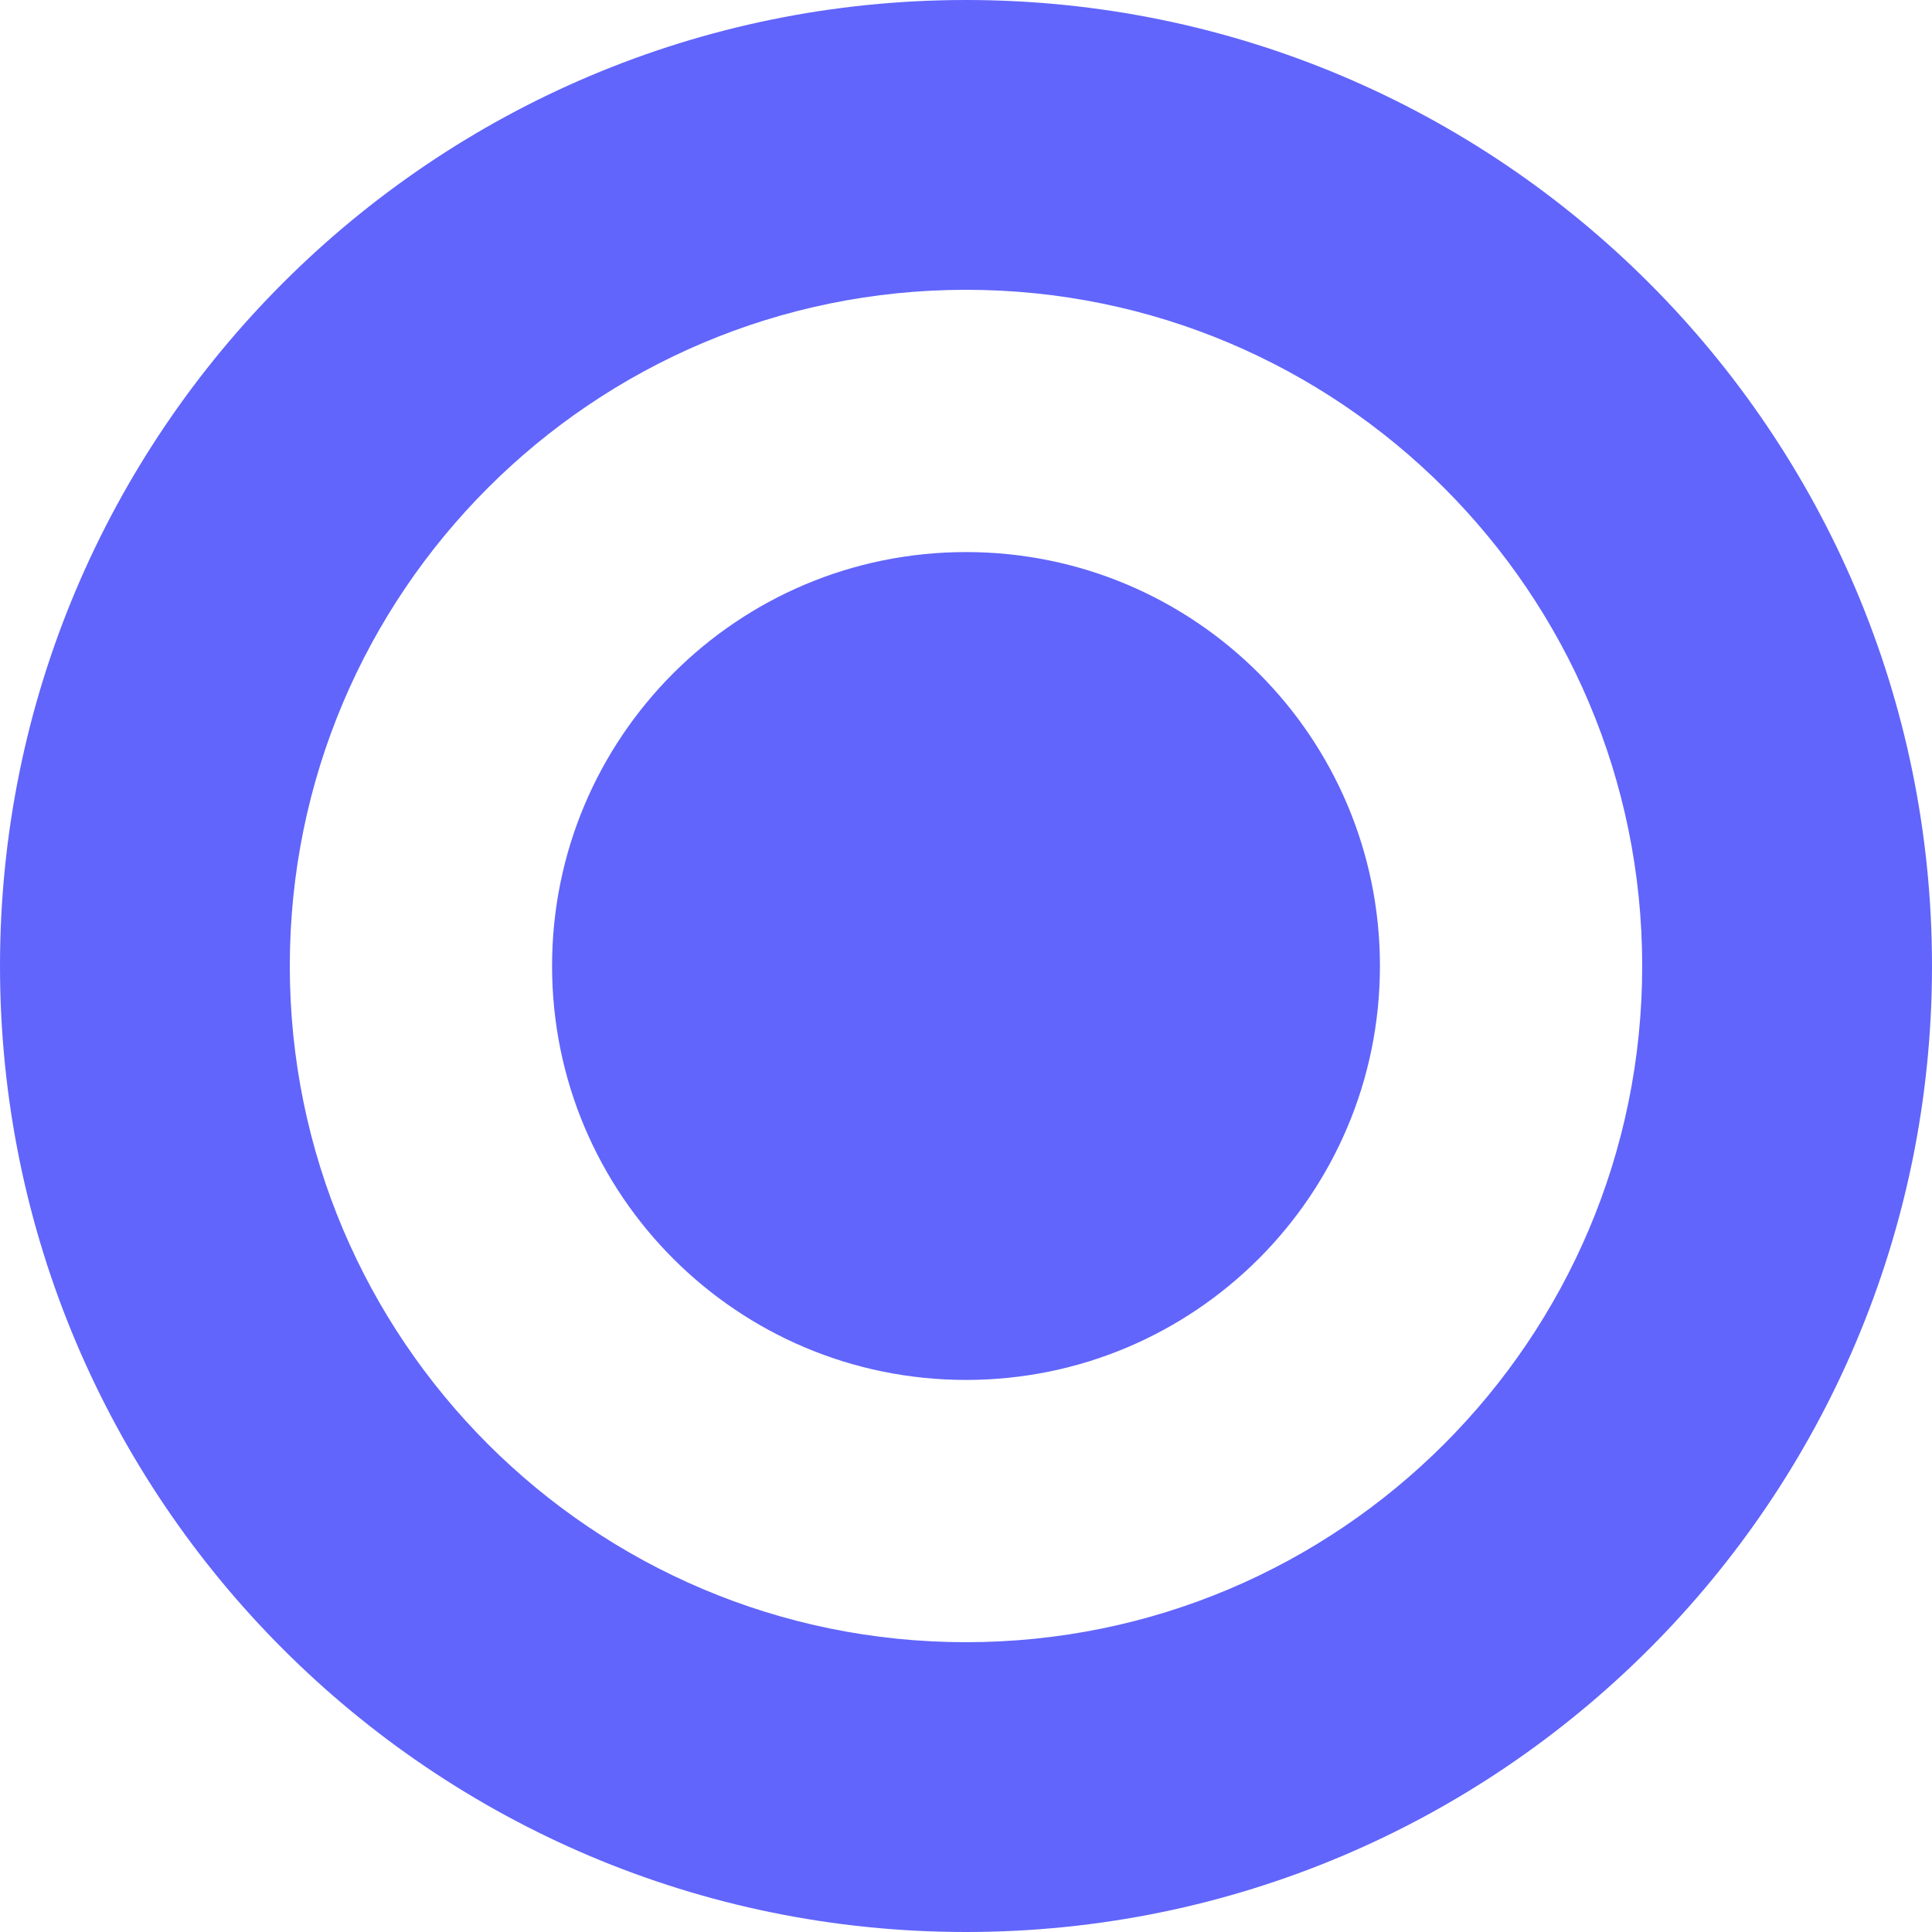
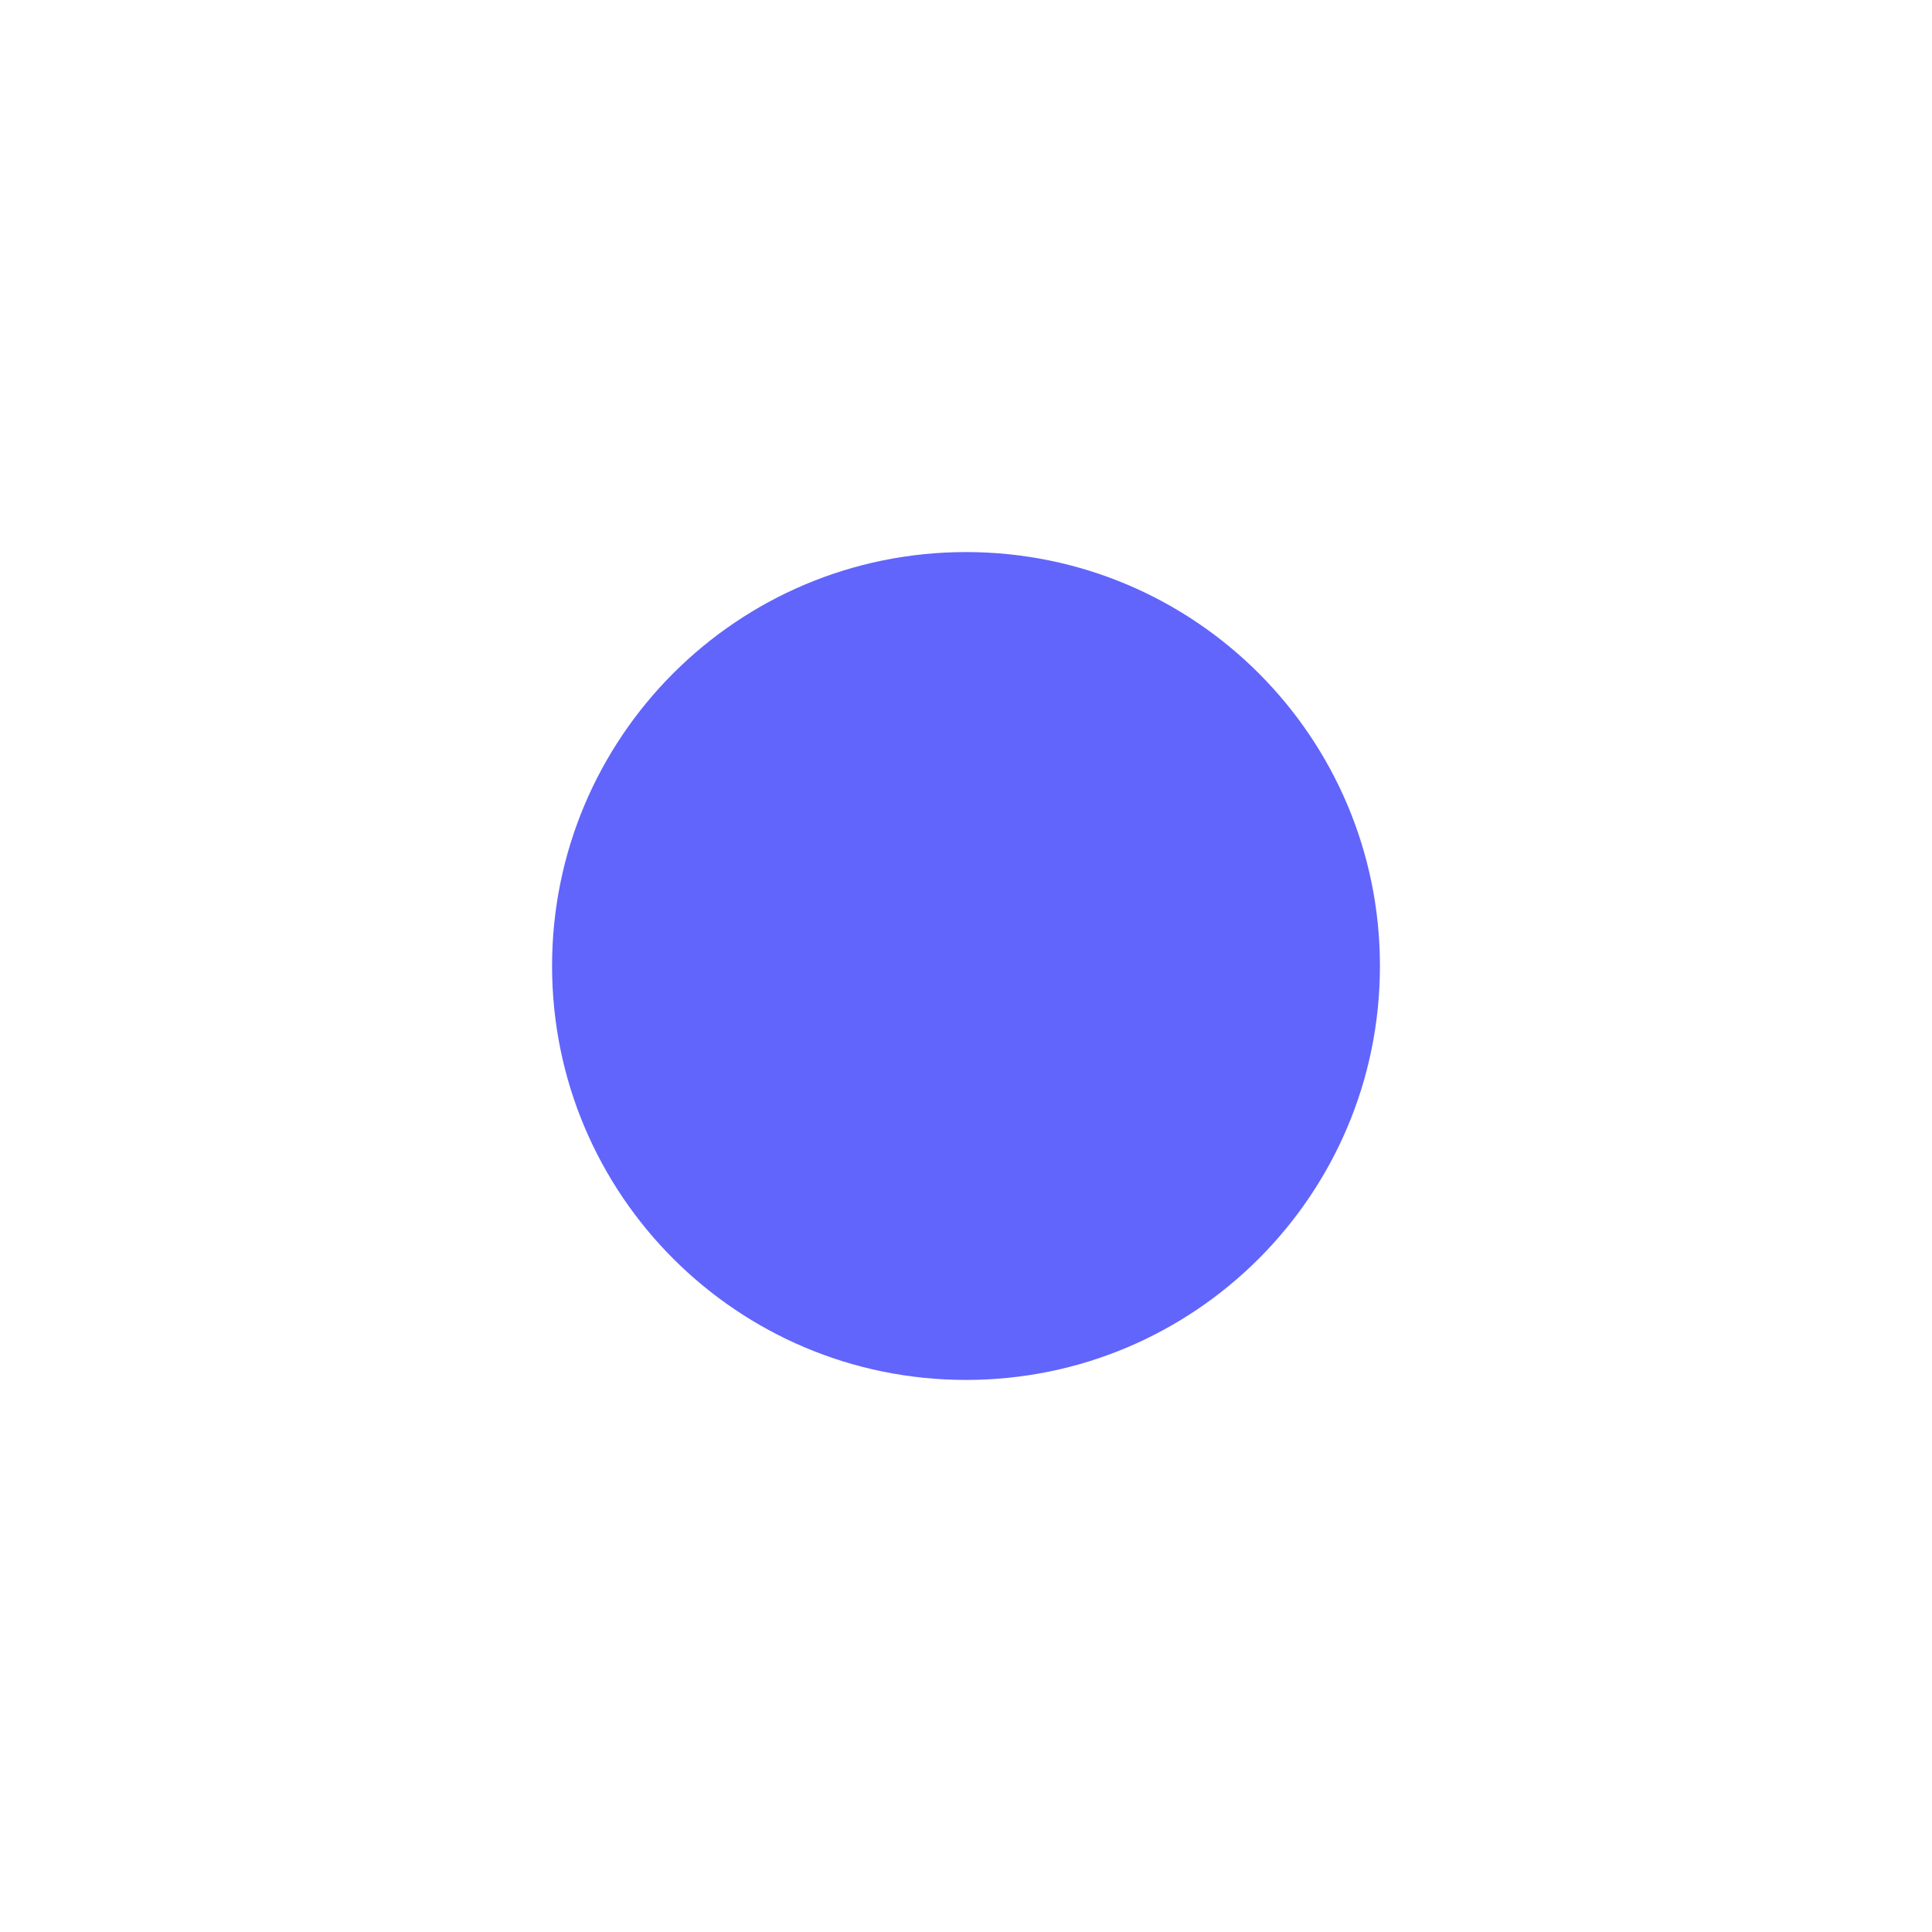
<svg xmlns="http://www.w3.org/2000/svg" width="8" height="8" viewBox="0 0 8 8" fill="none">
-   <path d="M8 4C8 6.209 6.209 8 4 8C1.791 8 0 6.209 0 4C0 1.791 1.791 0 4 0C6.209 0 8 1.791 8 4ZM1.2 4C1.2 5.546 2.454 6.8 4 6.8C5.546 6.8 6.8 5.546 6.8 4C6.8 2.454 5.546 1.2 4 1.2C2.454 1.2 1.2 2.454 1.2 4Z" fill="#6165FB" />
  <path d="M5.714 4C5.714 4.947 4.947 5.714 4 5.714C3.053 5.714 2.286 4.947 2.286 4C2.286 3.053 3.053 2.286 4 2.286C4.947 2.286 5.714 3.053 5.714 4Z" fill="#6165FB" />
</svg>